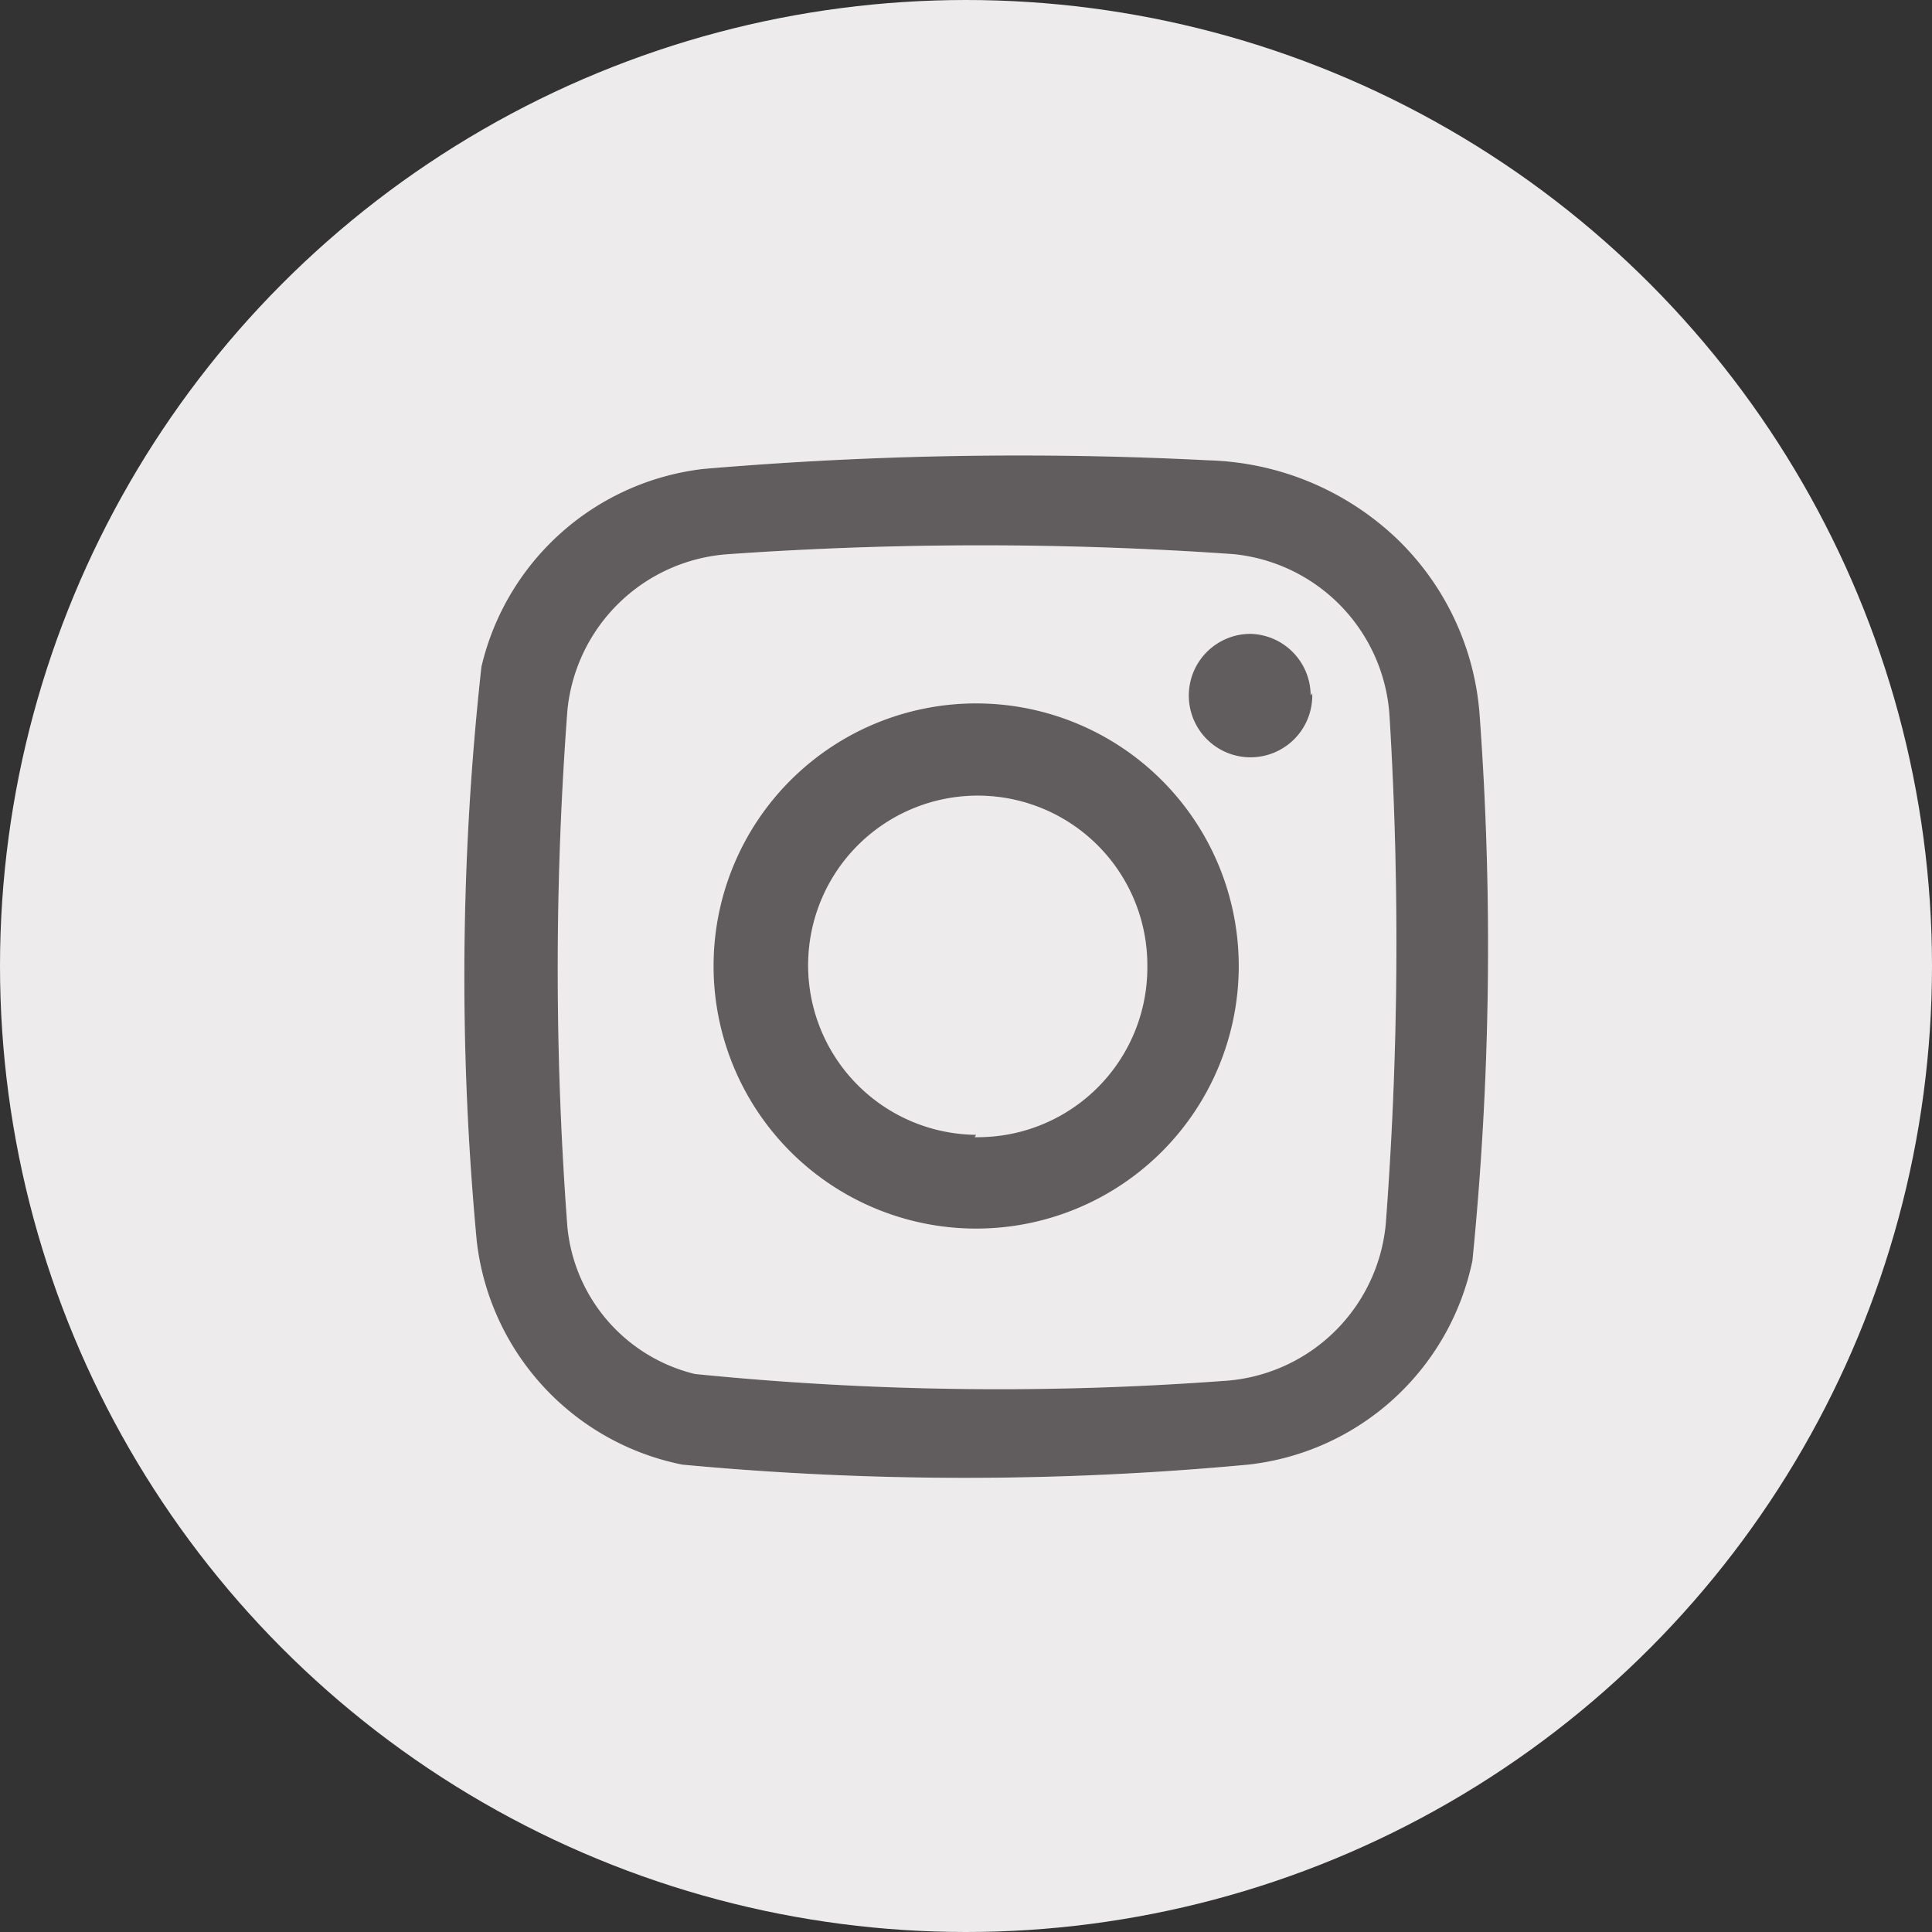
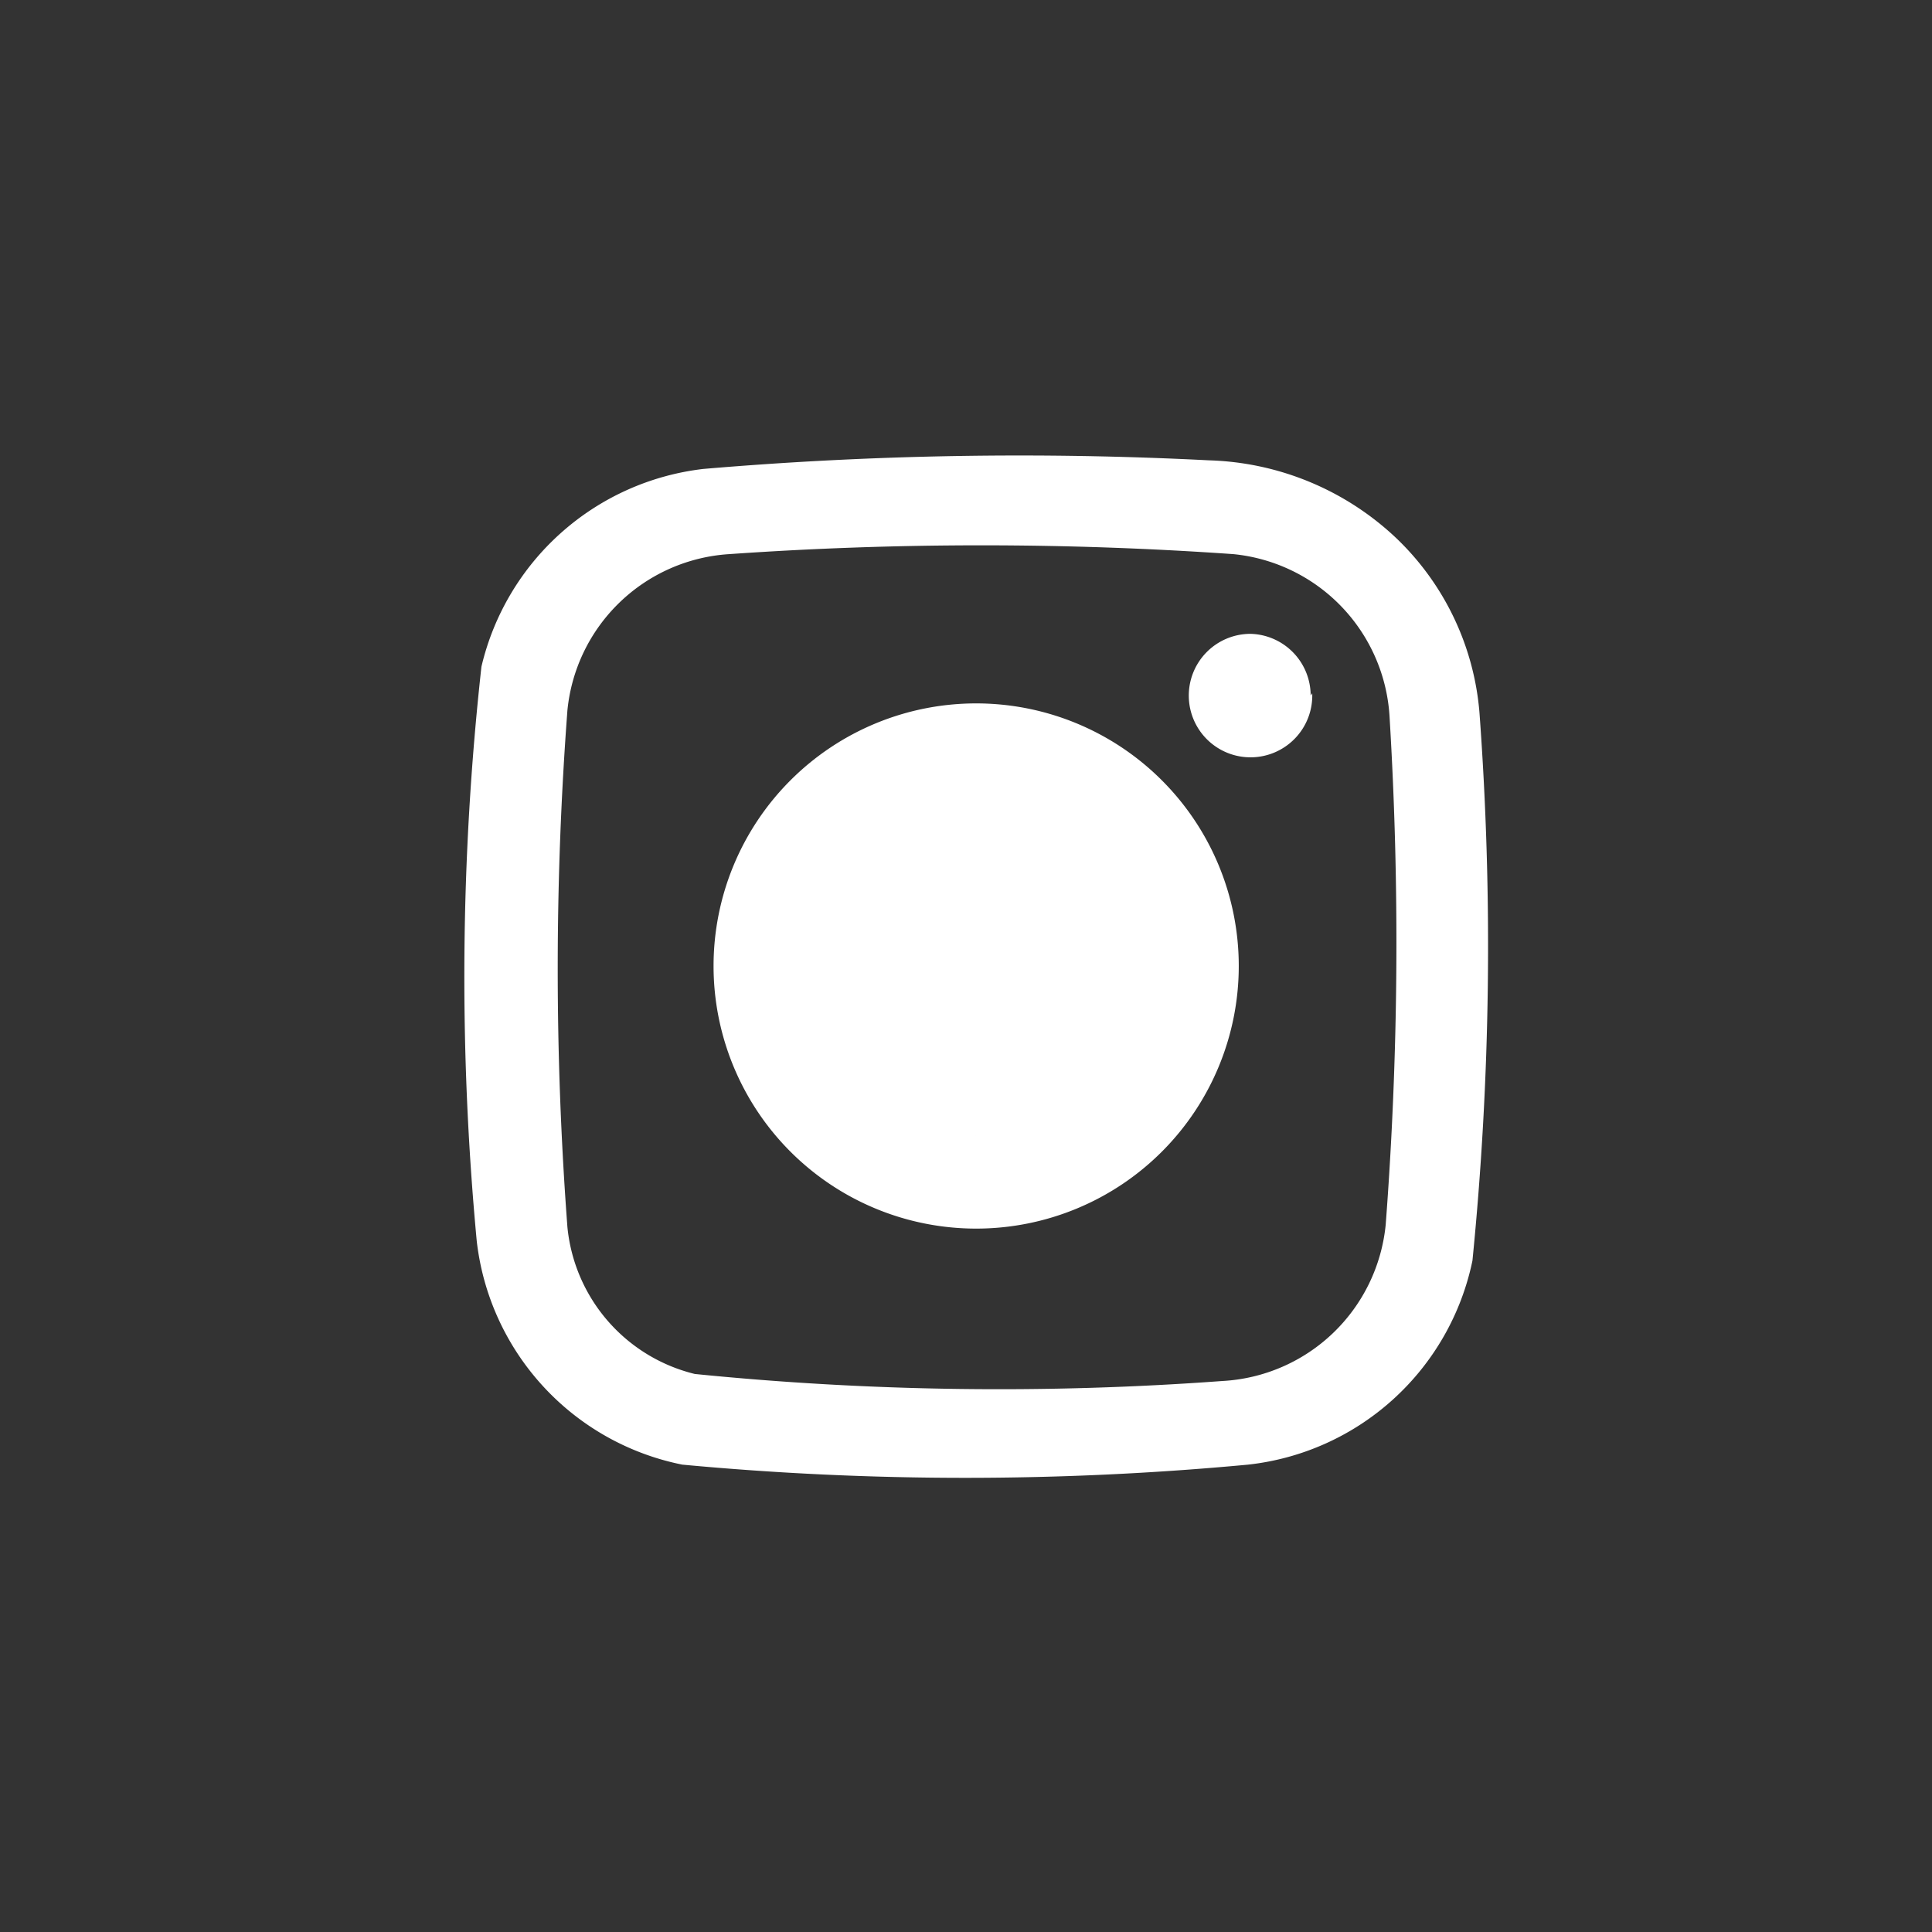
<svg xmlns="http://www.w3.org/2000/svg" viewBox="0 0 24.72 24.72">
  <rect x="0" y="0" width="24.72" height="24.72" fill="#333333" stroke="none" />
  <defs>
    <style>.cls-1{fill:#edebeb;}.cls-2{fill:#fff;}.cls-3{fill:#615c5e;}</style>
  </defs>
  <g id="Capa_2" data-name="Capa 2">
    <g id="Layer_1" data-name="Layer 1">
-       <circle class="cls-1" cx="12.36" cy="12.36" r="12.36" />
-       <path class="cls-2" d="M18.93,9.12a3.48,3.48,0,0,0-1.06-2.23,3.64,3.64,0,0,0-2.4-1A47.61,47.61,0,0,0,9,6,3.31,3.31,0,0,0,6.16,8.53a36.12,36.12,0,0,0-.06,7.35,3.3,3.3,0,0,0,2.63,2.86,38.86,38.86,0,0,0,7.24,0,3.3,3.3,0,0,0,2.87-2.61A40.63,40.63,0,0,0,18.93,9.12Zm-1.2,6.55a2.22,2.22,0,0,1-2.09,2,38.93,38.93,0,0,1-6.75-.09A2.15,2.15,0,0,1,7.26,15.7a44.14,44.14,0,0,1,0-6.61,2.22,2.22,0,0,1,2.07-2,46.25,46.25,0,0,1,6.45,0,2.22,2.22,0,0,1,2,2.09A47.62,47.62,0,0,1,17.73,15.67ZM12.49,9a3.36,3.36,0,1,0,3.36,3.36A3.36,3.36,0,0,0,12.49,9Zm0,5.52a2.17,2.17,0,1,1,2.19-2.15A2.17,2.17,0,0,1,12.47,14.55Zm4.3-5.65A.79.79,0,1,1,16,8.11.79.79,0,0,1,16.77,8.9Z" />
-       <path class="cls-3" d="M18.93,9.12a3.48,3.48,0,0,0-1.06-2.23,3.64,3.64,0,0,0-2.4-1A47.61,47.61,0,0,0,9,6,3.31,3.31,0,0,0,6.16,8.53a36.12,36.12,0,0,0-.06,7.35,3.3,3.3,0,0,0,2.63,2.86,38.86,38.86,0,0,0,7.24,0,3.3,3.3,0,0,0,2.87-2.61A40.63,40.63,0,0,0,18.93,9.12Zm-1.2,6.55a2.22,2.22,0,0,1-2.09,2,38.93,38.93,0,0,1-6.75-.09A2.15,2.15,0,0,1,7.26,15.7a44.14,44.14,0,0,1,0-6.61,2.22,2.22,0,0,1,2.07-2,46.25,46.25,0,0,1,6.45,0,2.22,2.22,0,0,1,2,2.09A47.62,47.62,0,0,1,17.73,15.67ZM12.49,9a3.36,3.36,0,1,0,3.36,3.36A3.36,3.36,0,0,0,12.49,9Zm0,5.52a2.17,2.17,0,1,1,2.19-2.15A2.17,2.17,0,0,1,12.47,14.55Zm4.3-5.65A.79.79,0,1,1,16,8.11.79.79,0,0,1,16.77,8.9Z" />
+       <path class="cls-2" d="M18.93,9.12a3.48,3.48,0,0,0-1.06-2.23,3.64,3.64,0,0,0-2.4-1A47.61,47.61,0,0,0,9,6,3.31,3.31,0,0,0,6.16,8.53a36.12,36.12,0,0,0-.06,7.35,3.3,3.3,0,0,0,2.63,2.86,38.86,38.86,0,0,0,7.24,0,3.3,3.3,0,0,0,2.87-2.61A40.63,40.63,0,0,0,18.93,9.12Zm-1.2,6.55a2.22,2.22,0,0,1-2.09,2,38.93,38.93,0,0,1-6.75-.09A2.15,2.15,0,0,1,7.26,15.7a44.14,44.14,0,0,1,0-6.61,2.22,2.22,0,0,1,2.07-2,46.25,46.25,0,0,1,6.45,0,2.22,2.22,0,0,1,2,2.09A47.62,47.62,0,0,1,17.73,15.67ZM12.49,9a3.36,3.36,0,1,0,3.36,3.36A3.36,3.36,0,0,0,12.49,9Zm0,5.52A2.17,2.17,0,0,1,12.47,14.55Zm4.3-5.65A.79.79,0,1,1,16,8.11.79.79,0,0,1,16.77,8.9Z" />
    </g>
  </g>
</svg>